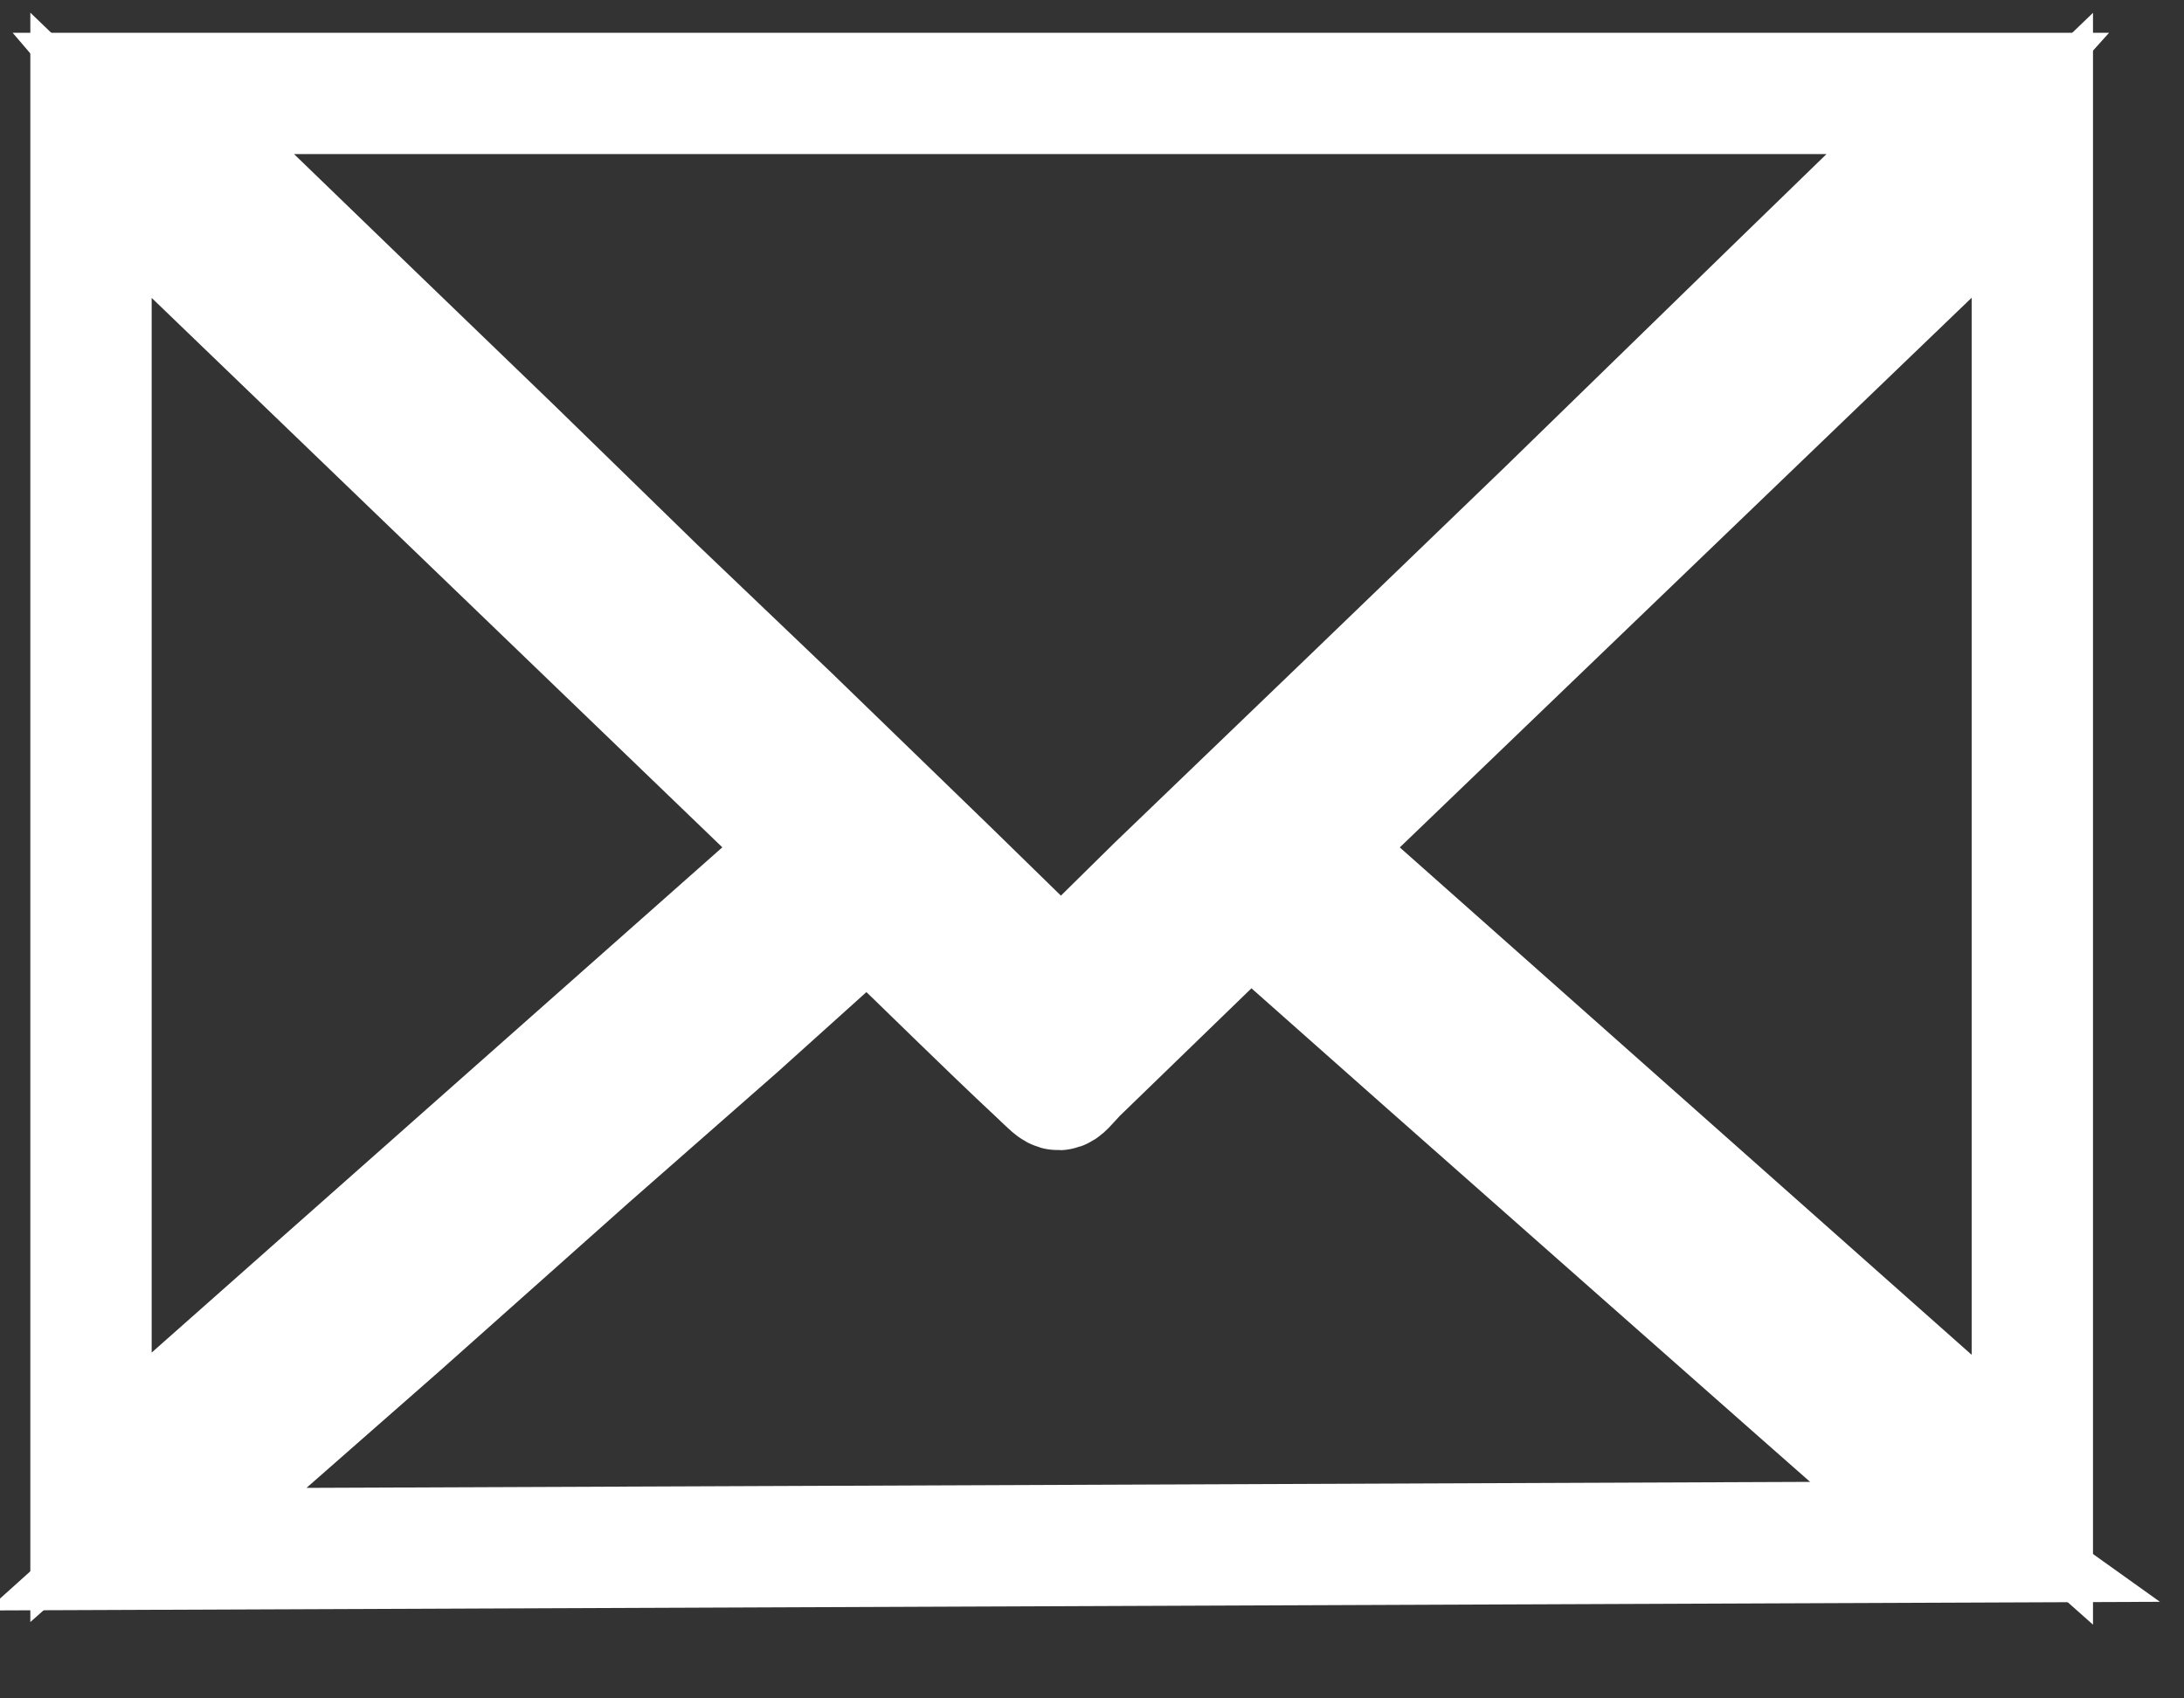
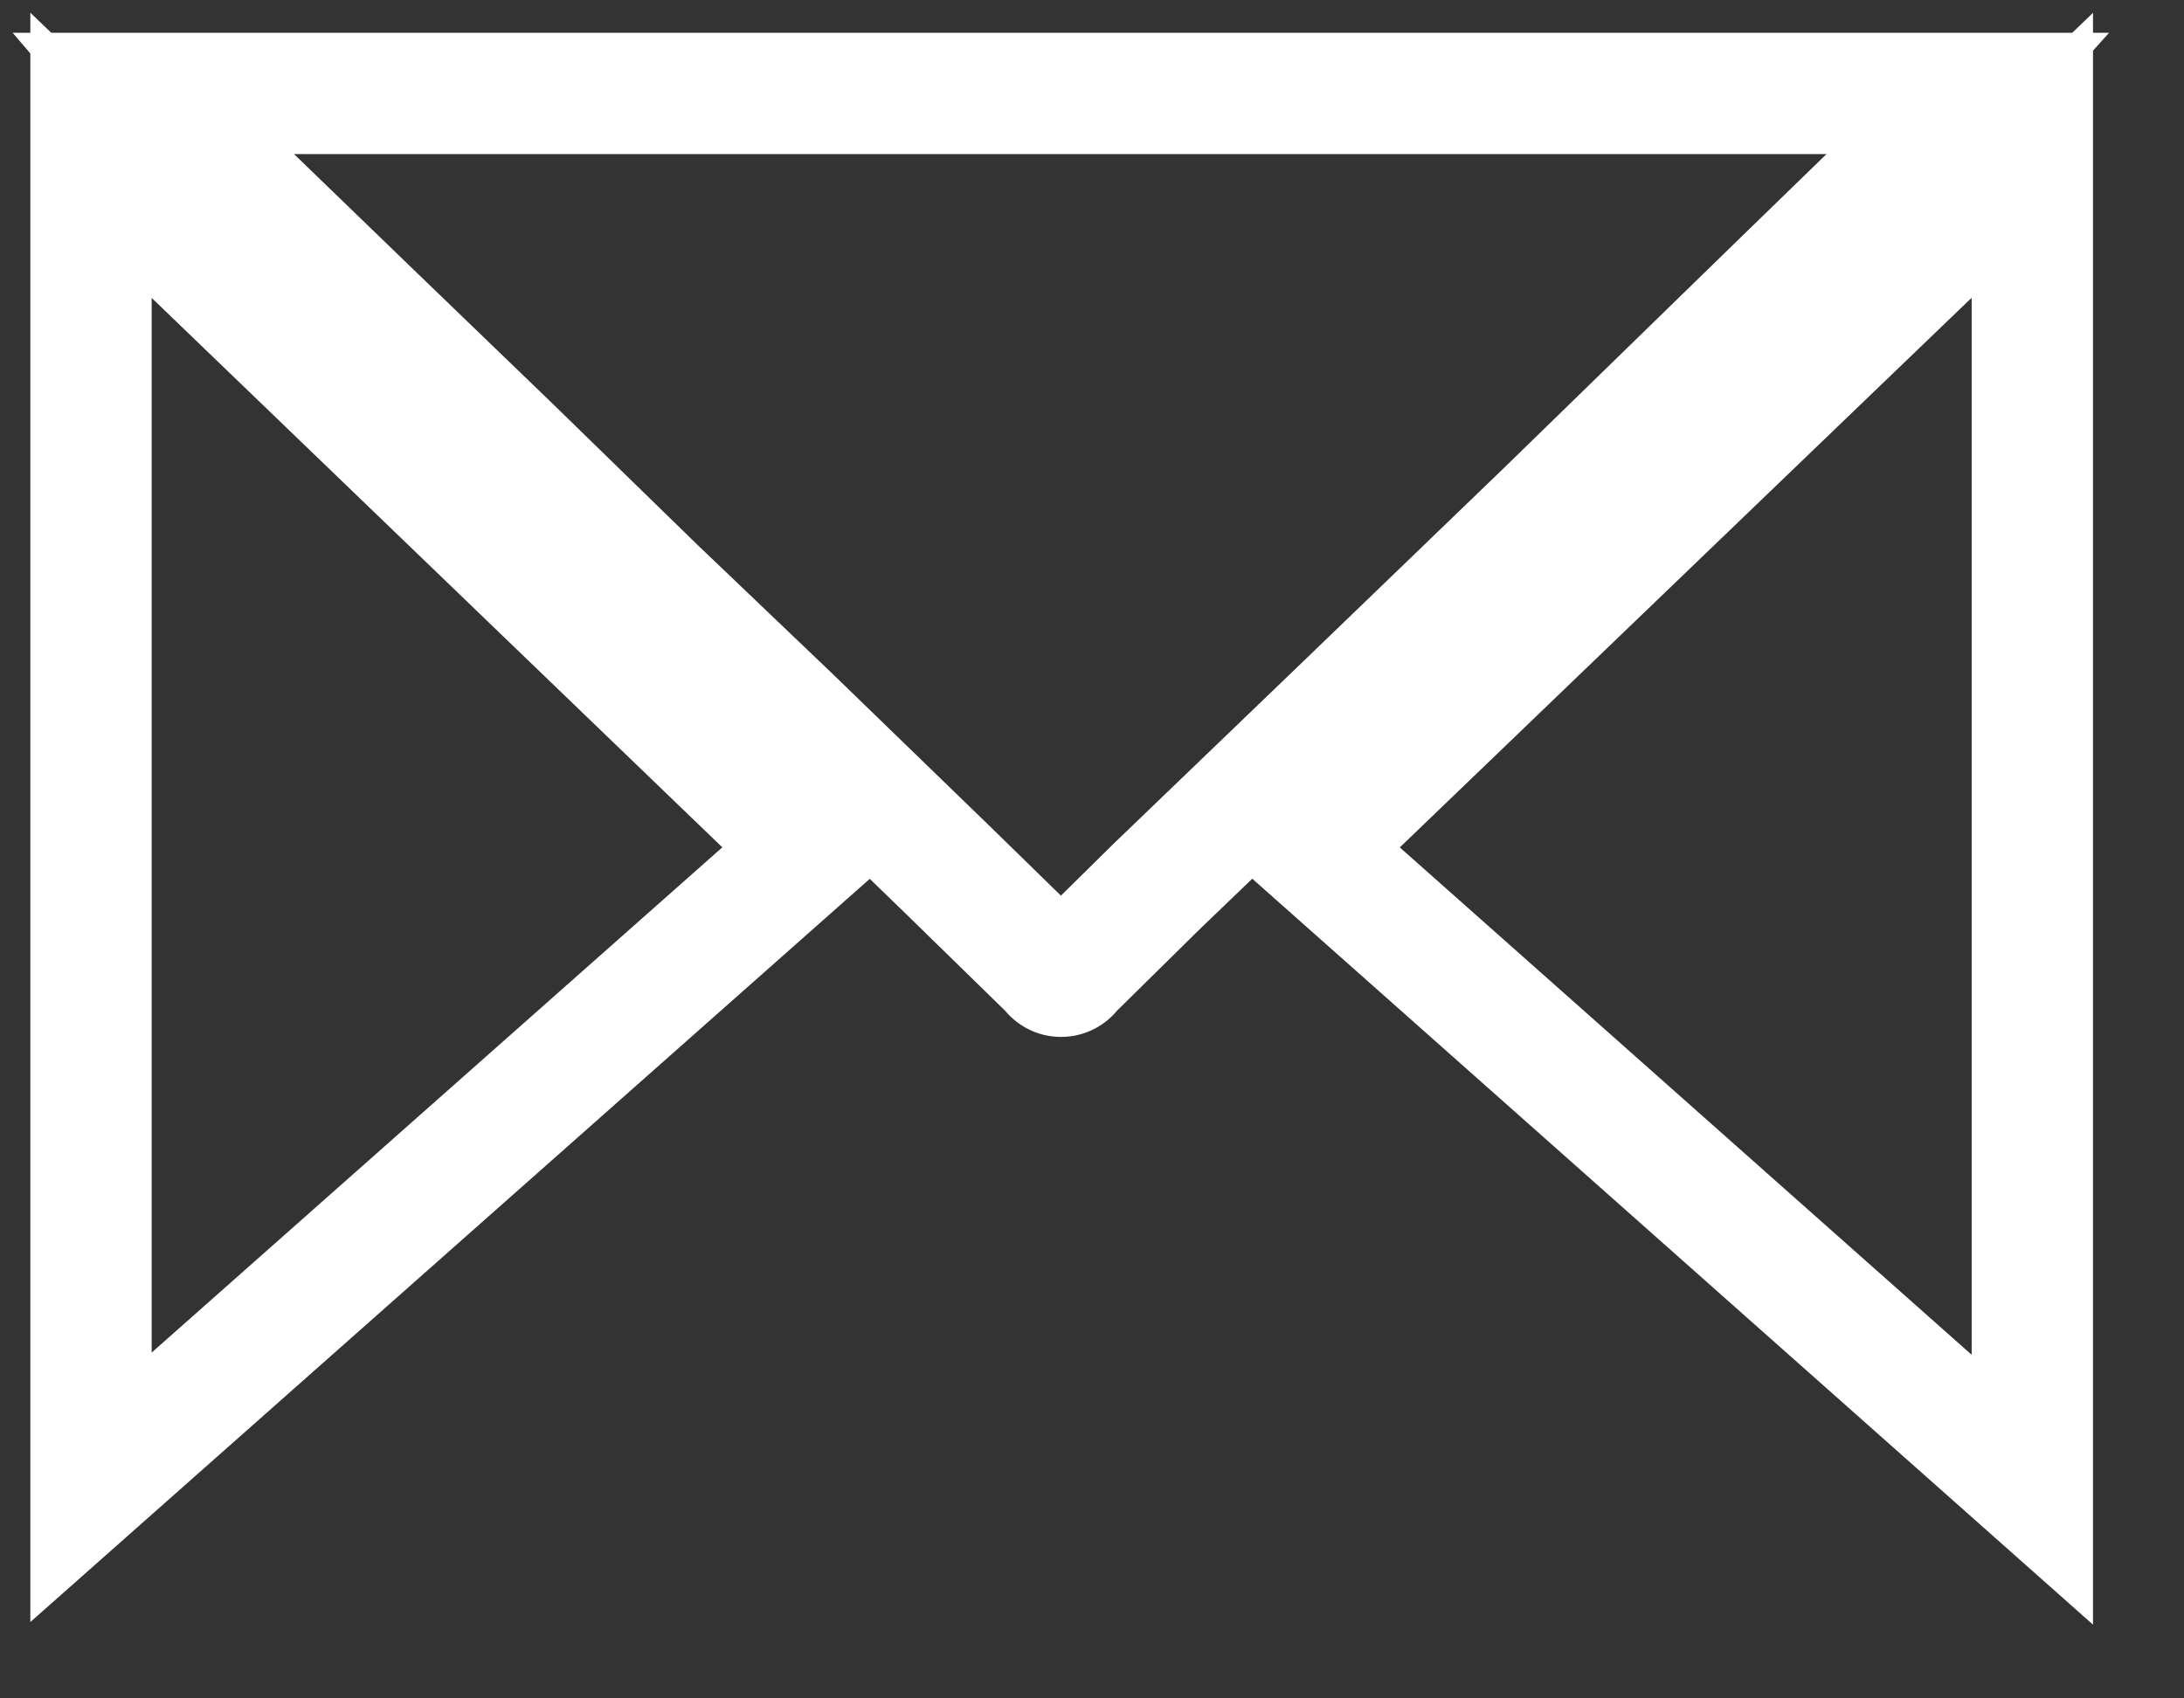
<svg xmlns="http://www.w3.org/2000/svg" id="Layer_1" data-name="Layer 1" viewBox="0 0 18 14">
  <rect x="0" y="0" width="18" height="14" fill="#333333" stroke="none" />
  <path d="M1.19.77H16.26v0l-.18.2L14.68,2.33,12.75,4.21l-1.66,1.6L9.53,7.31,8.83,8a.1.1,0,0,1-.17,0L7.8,7.16,6.51,5.91,5.4,4.85,4.21,3.69,3.09,2.61,1.29.87A.91.91,0,0,1,1.19.77Z" style="fill:none;stroke:#fff;stroke-miterlimit:10" />
-   <path d="M1.2,12.77l.3-.27,1.8-1.58L4.85,9.54,6.08,8.46l1-.9c.06-.06.09-.06.14,0,.45.43.89.87,1.34,1.29.19.18.15.17.31,0l1.3-1.26c.13-.12.13-.12.27,0l1.32,1.17,1.63,1.44,1.45,1.28,1.34,1.18.07.05,0,0Z" style="fill:none;stroke:#fff;stroke-miterlimit:10" />
  <path d="M.75,1.28,6.69,7,.75,12.26Z" style="fill:none;stroke:#fff;stroke-miterlimit:10" />
  <path d="M16.75,1.28v11L10.8,7Z" style="fill:none;stroke:#fff;stroke-miterlimit:10" />
</svg>